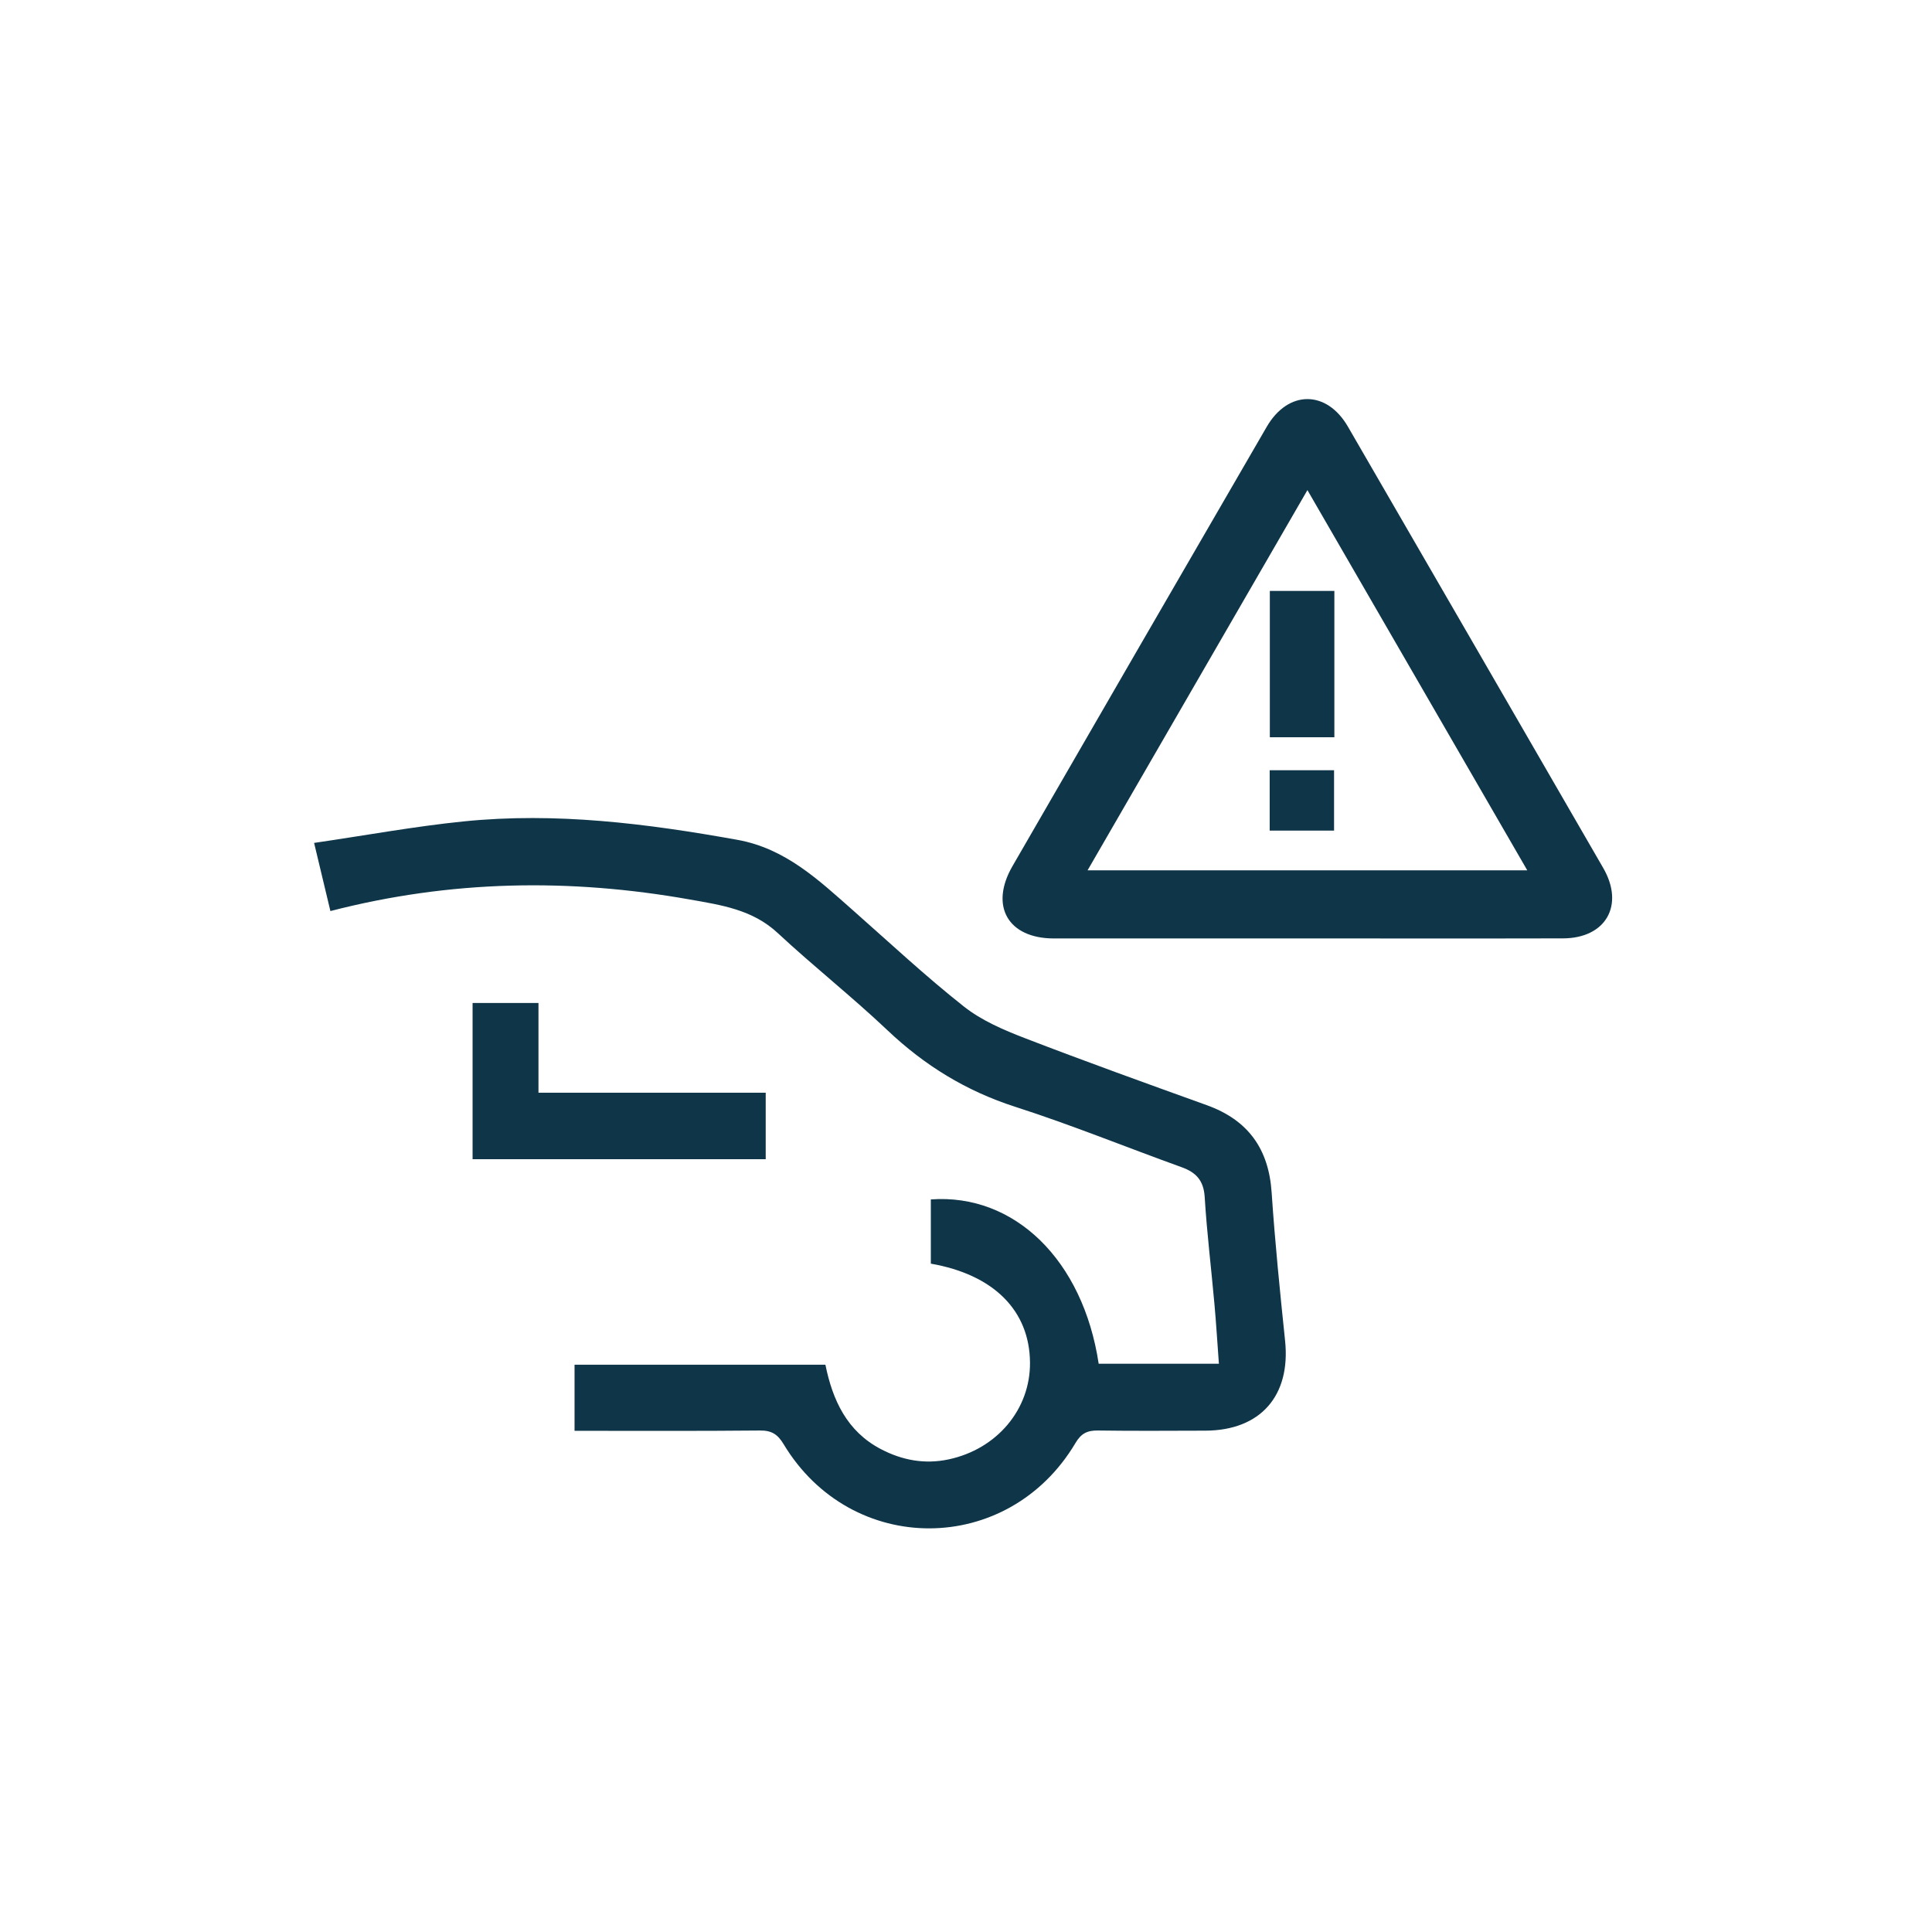
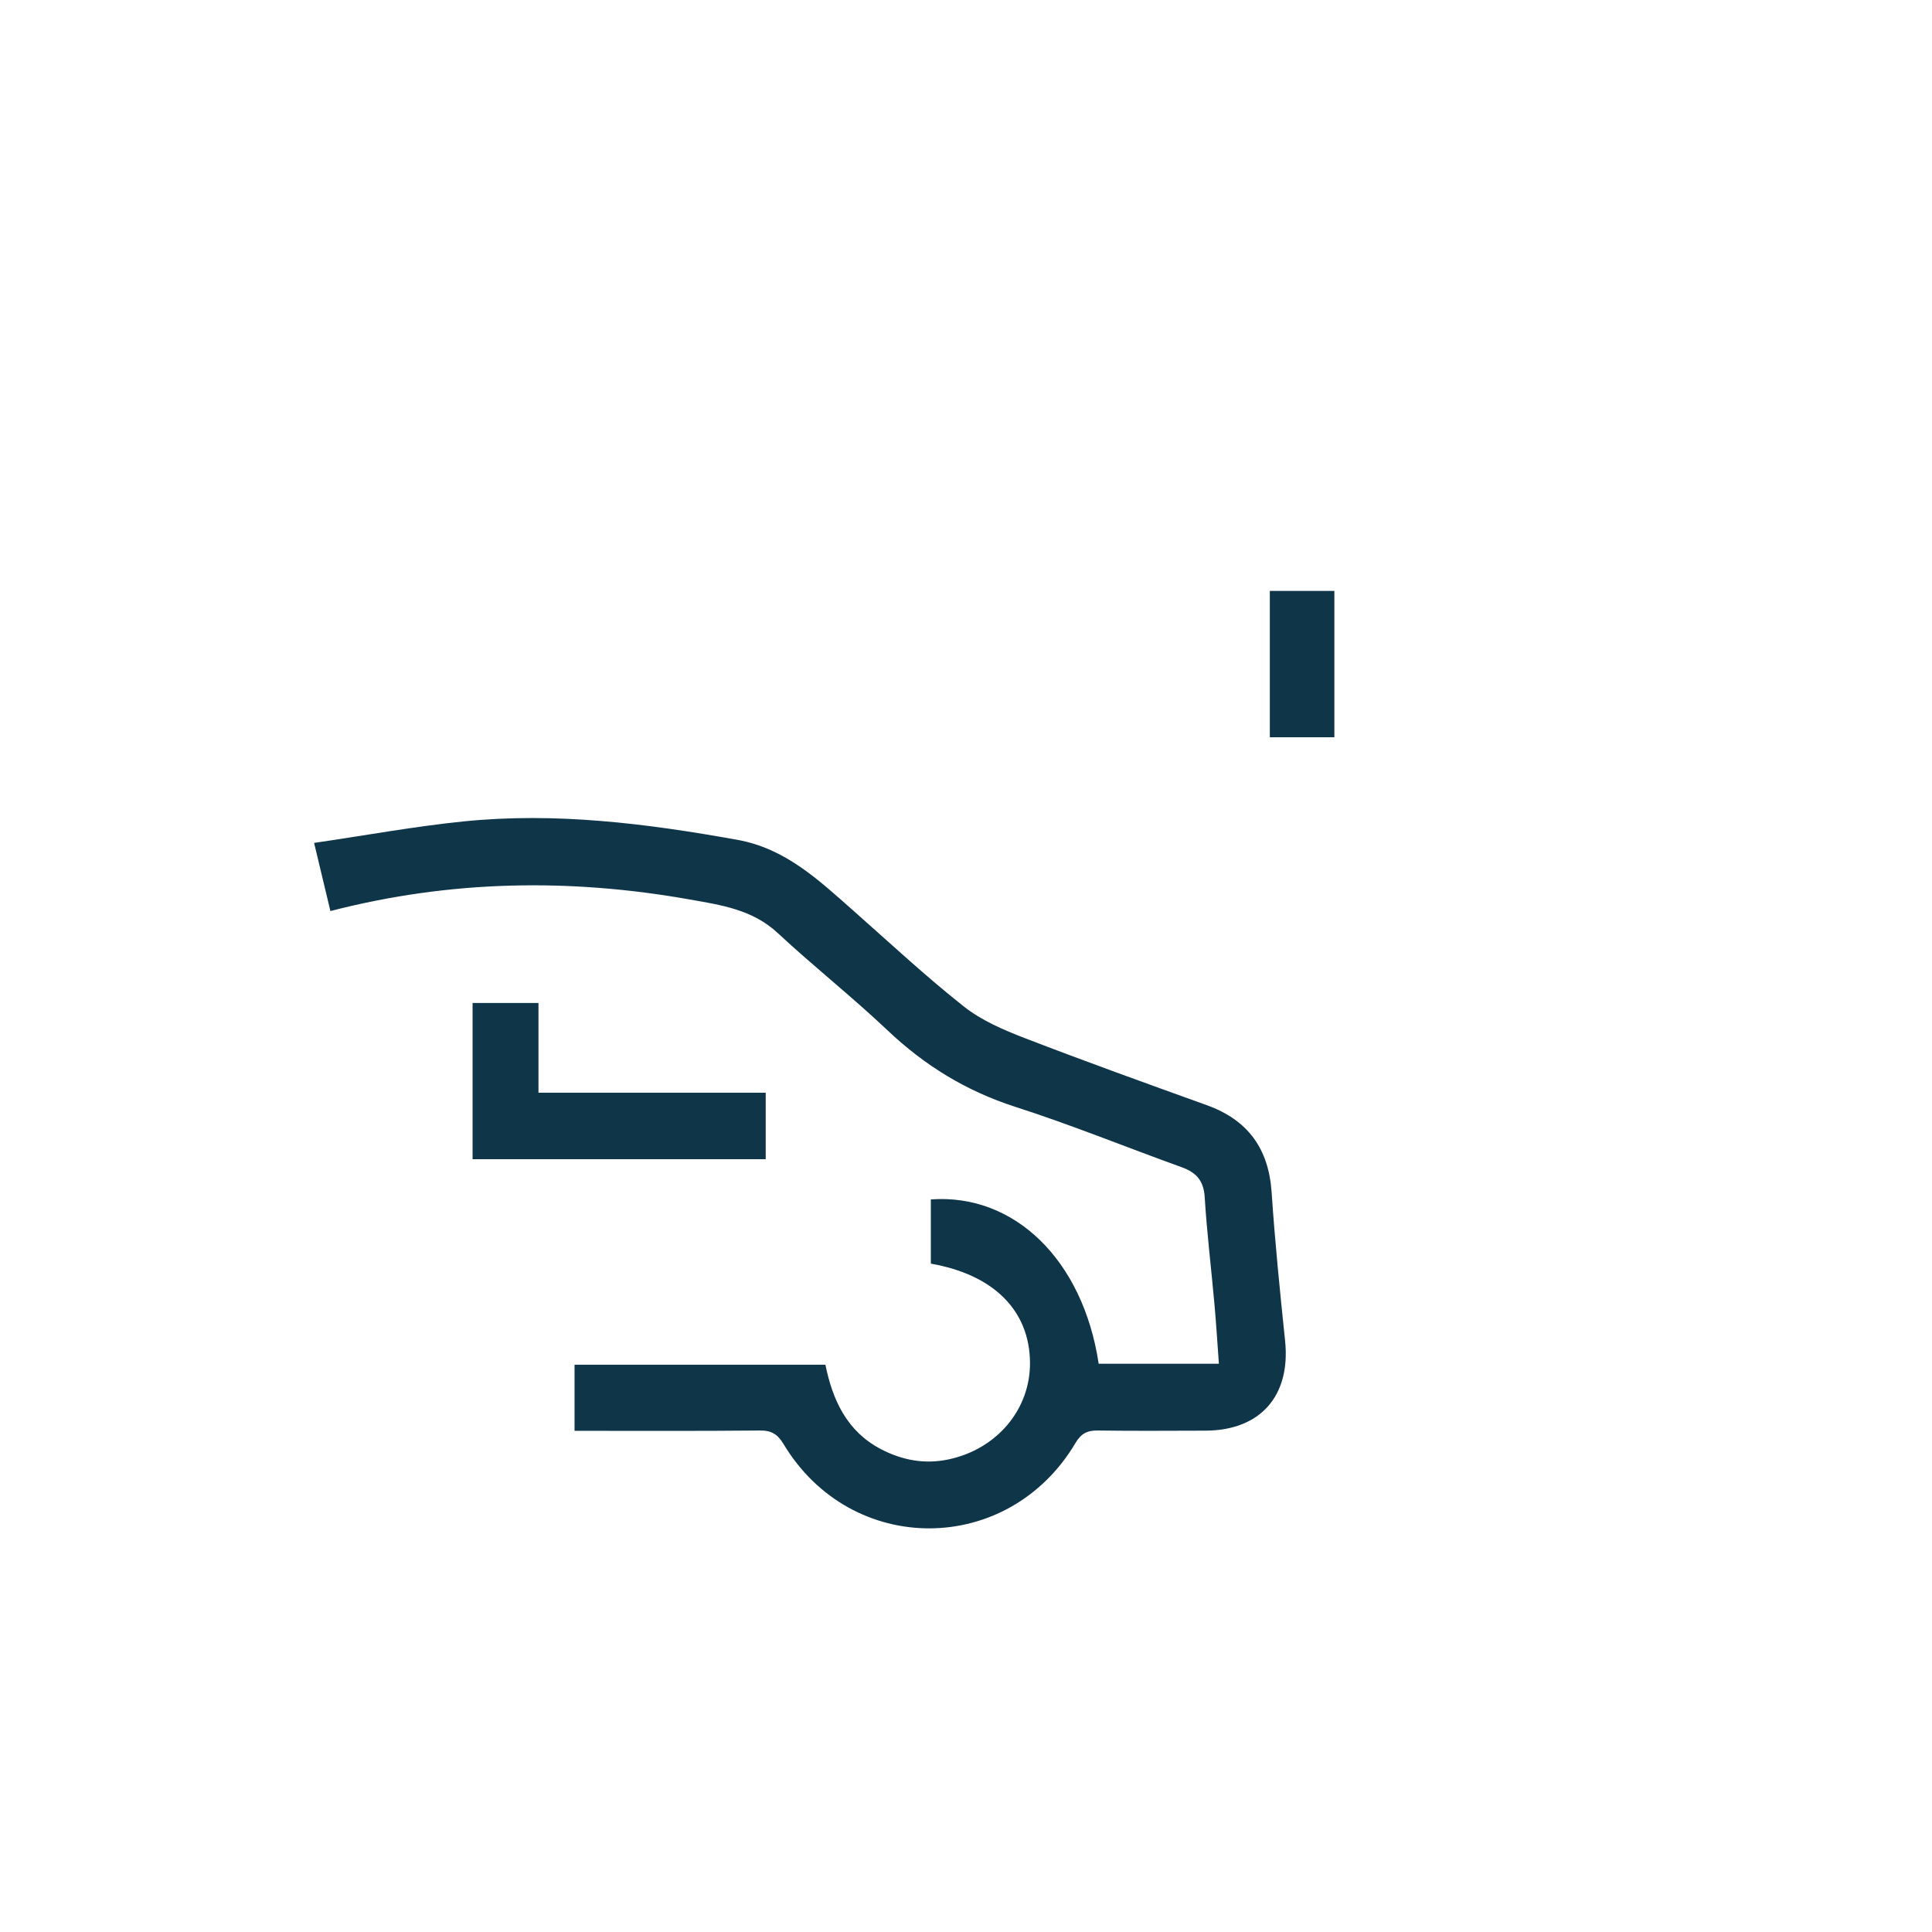
<svg xmlns="http://www.w3.org/2000/svg" id="Calque_1" viewBox="0 0 256 256">
-   <path d="M76.13,189.59v-8.76h33.24c.95,4.67,2.84,8.83,7.36,11.19,2.81,1.47,5.8,2.03,8.95,1.36,6.42-1.36,10.86-6.64,10.8-12.85-.06-6.86-4.79-11.63-13.14-13.09v-8.51c11.08-.81,20.17,8.03,22.24,21.77h15.93c-.21-2.84-.36-5.37-.59-7.9-.42-4.72-1-9.43-1.29-14.16-.13-2.19-1.11-3.28-3.06-3.98-7.35-2.65-14.6-5.61-22.04-8-6.5-2.09-12-5.47-16.92-10.13-4.71-4.46-9.82-8.49-14.57-12.91-3.36-3.12-7.51-3.7-11.68-4.44-15.87-2.81-31.64-2.58-47.58,1.54-.7-2.93-1.36-5.69-2.16-9.03,6.85-1,13.31-2.19,19.82-2.85,12.2-1.24,24.25.28,36.26,2.44,6.39,1.15,10.76,5.32,15.32,9.34,4.86,4.29,9.61,8.73,14.7,12.75,2.34,1.85,5.25,3.1,8.08,4.19,7.99,3.08,16.05,5.98,24.1,8.88,5.48,1.97,8.22,5.79,8.6,11.59.44,6.55,1.1,13.09,1.78,19.62.76,7.29-3.25,11.89-10.55,11.92-4.75.01-9.5.05-14.25-.02-1.4-.02-2.22.38-2.97,1.65-8.92,15.03-29.71,15.1-38.69.14-.78-1.3-1.6-1.81-3.14-1.79-8.08.08-16.16.04-24.54.04Z" style="fill:#0f3549; stroke-width:0px;" />
-   <path d="M173.12,124.35c-11.16,0-22.33.01-33.49,0-6.05-.01-8.52-4.28-5.49-9.55,11.21-19.43,22.46-38.84,33.71-58.25,2.84-4.89,7.94-4.89,10.76-.01,11.29,19.49,22.56,38.98,33.83,58.48,2.84,4.92.35,9.3-5.33,9.32-11.33.03-22.66,0-33.99.01ZM144.11,115.32h58.26c-9.77-16.9-19.35-33.46-29.13-50.38-9.79,16.94-19.37,33.49-29.13,50.38Z" style="fill:#0f3549; stroke-width:0px;" />
+   <path d="M76.13,189.59v-8.76h33.24c.95,4.67,2.84,8.83,7.36,11.19,2.81,1.47,5.8,2.03,8.95,1.36,6.42-1.36,10.86-6.64,10.8-12.85-.06-6.86-4.79-11.63-13.14-13.09v-8.51c11.08-.81,20.17,8.03,22.24,21.77h15.93c-.21-2.84-.36-5.37-.59-7.9-.42-4.72-1-9.43-1.29-14.16-.13-2.19-1.11-3.28-3.06-3.98-7.35-2.65-14.6-5.61-22.04-8-6.5-2.09-12-5.47-16.92-10.13-4.71-4.46-9.82-8.49-14.57-12.91-3.36-3.12-7.51-3.7-11.68-4.44-15.87-2.81-31.64-2.58-47.58,1.54-.7-2.93-1.36-5.69-2.16-9.03,6.85-1,13.31-2.19,19.82-2.85,12.2-1.24,24.25.28,36.26,2.44,6.39,1.15,10.76,5.32,15.32,9.34,4.86,4.29,9.61,8.73,14.7,12.75,2.34,1.85,5.25,3.1,8.08,4.19,7.99,3.08,16.05,5.98,24.1,8.88,5.48,1.97,8.22,5.79,8.6,11.59.44,6.55,1.1,13.09,1.78,19.62.76,7.29-3.25,11.89-10.55,11.92-4.75.01-9.5.05-14.25-.02-1.4-.02-2.22.38-2.97,1.65-8.92,15.03-29.71,15.1-38.69.14-.78-1.3-1.6-1.81-3.14-1.79-8.08.08-16.16.04-24.54.04" style="fill:#0f3549; stroke-width:0px;" />
  <path d="M101.47,153.6h-38.85v-20.7h8.73v11.89h30.11v8.81Z" style="fill:#0f3549; stroke-width:0px;" />
  <path d="M168.26,78.3h8.55v19.39h-8.55v-19.39Z" style="fill:#0f3549; stroke-width:0px;" />
-   <path d="M168.24,102.06h8.53v8h-8.53v-8Z" style="fill:#0f3549; stroke-width:0px;" />
</svg>